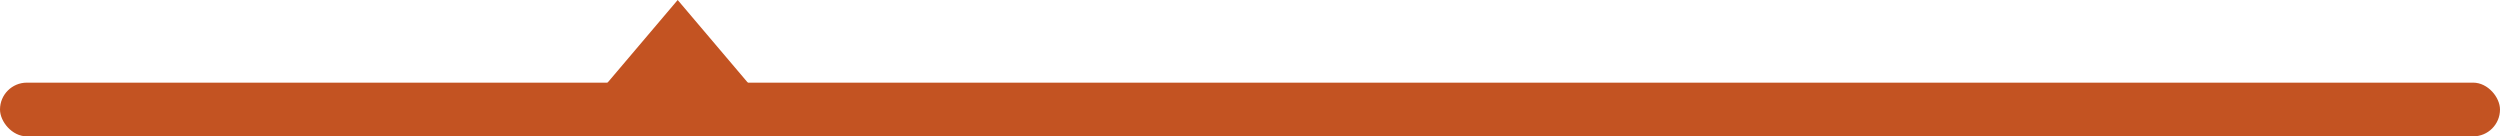
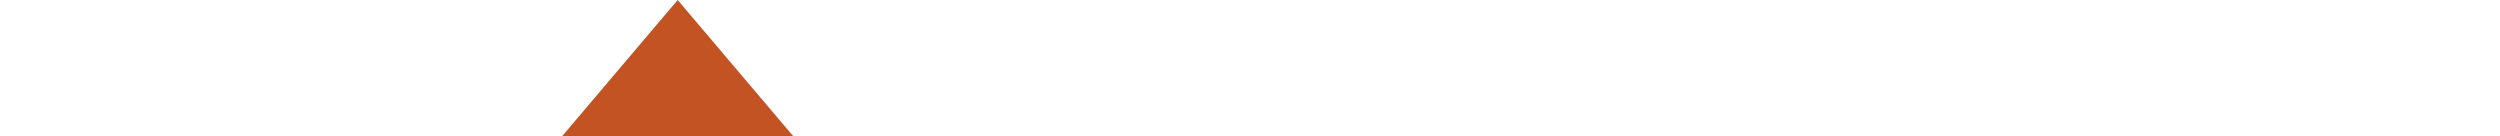
<svg xmlns="http://www.w3.org/2000/svg" width="605" height="33" viewBox="0 0 605 33">
  <g id="GA-divider1" transform="translate(-946 -2474)">
-     <rect id="Rectangle_18" data-name="Rectangle 18" width="605" height="13" rx="6.5" transform="translate(946 2494)" fill="#c35322" />
-     <path id="Polygon_7" data-name="Polygon 7" d="M28,0,56,33H0Z" transform="translate(1082 2474)" fill="#c35322" />
+     <path id="Polygon_7" data-name="Polygon 7" d="M28,0,56,33H0" transform="translate(1082 2474)" fill="#c35322" />
  </g>
</svg>